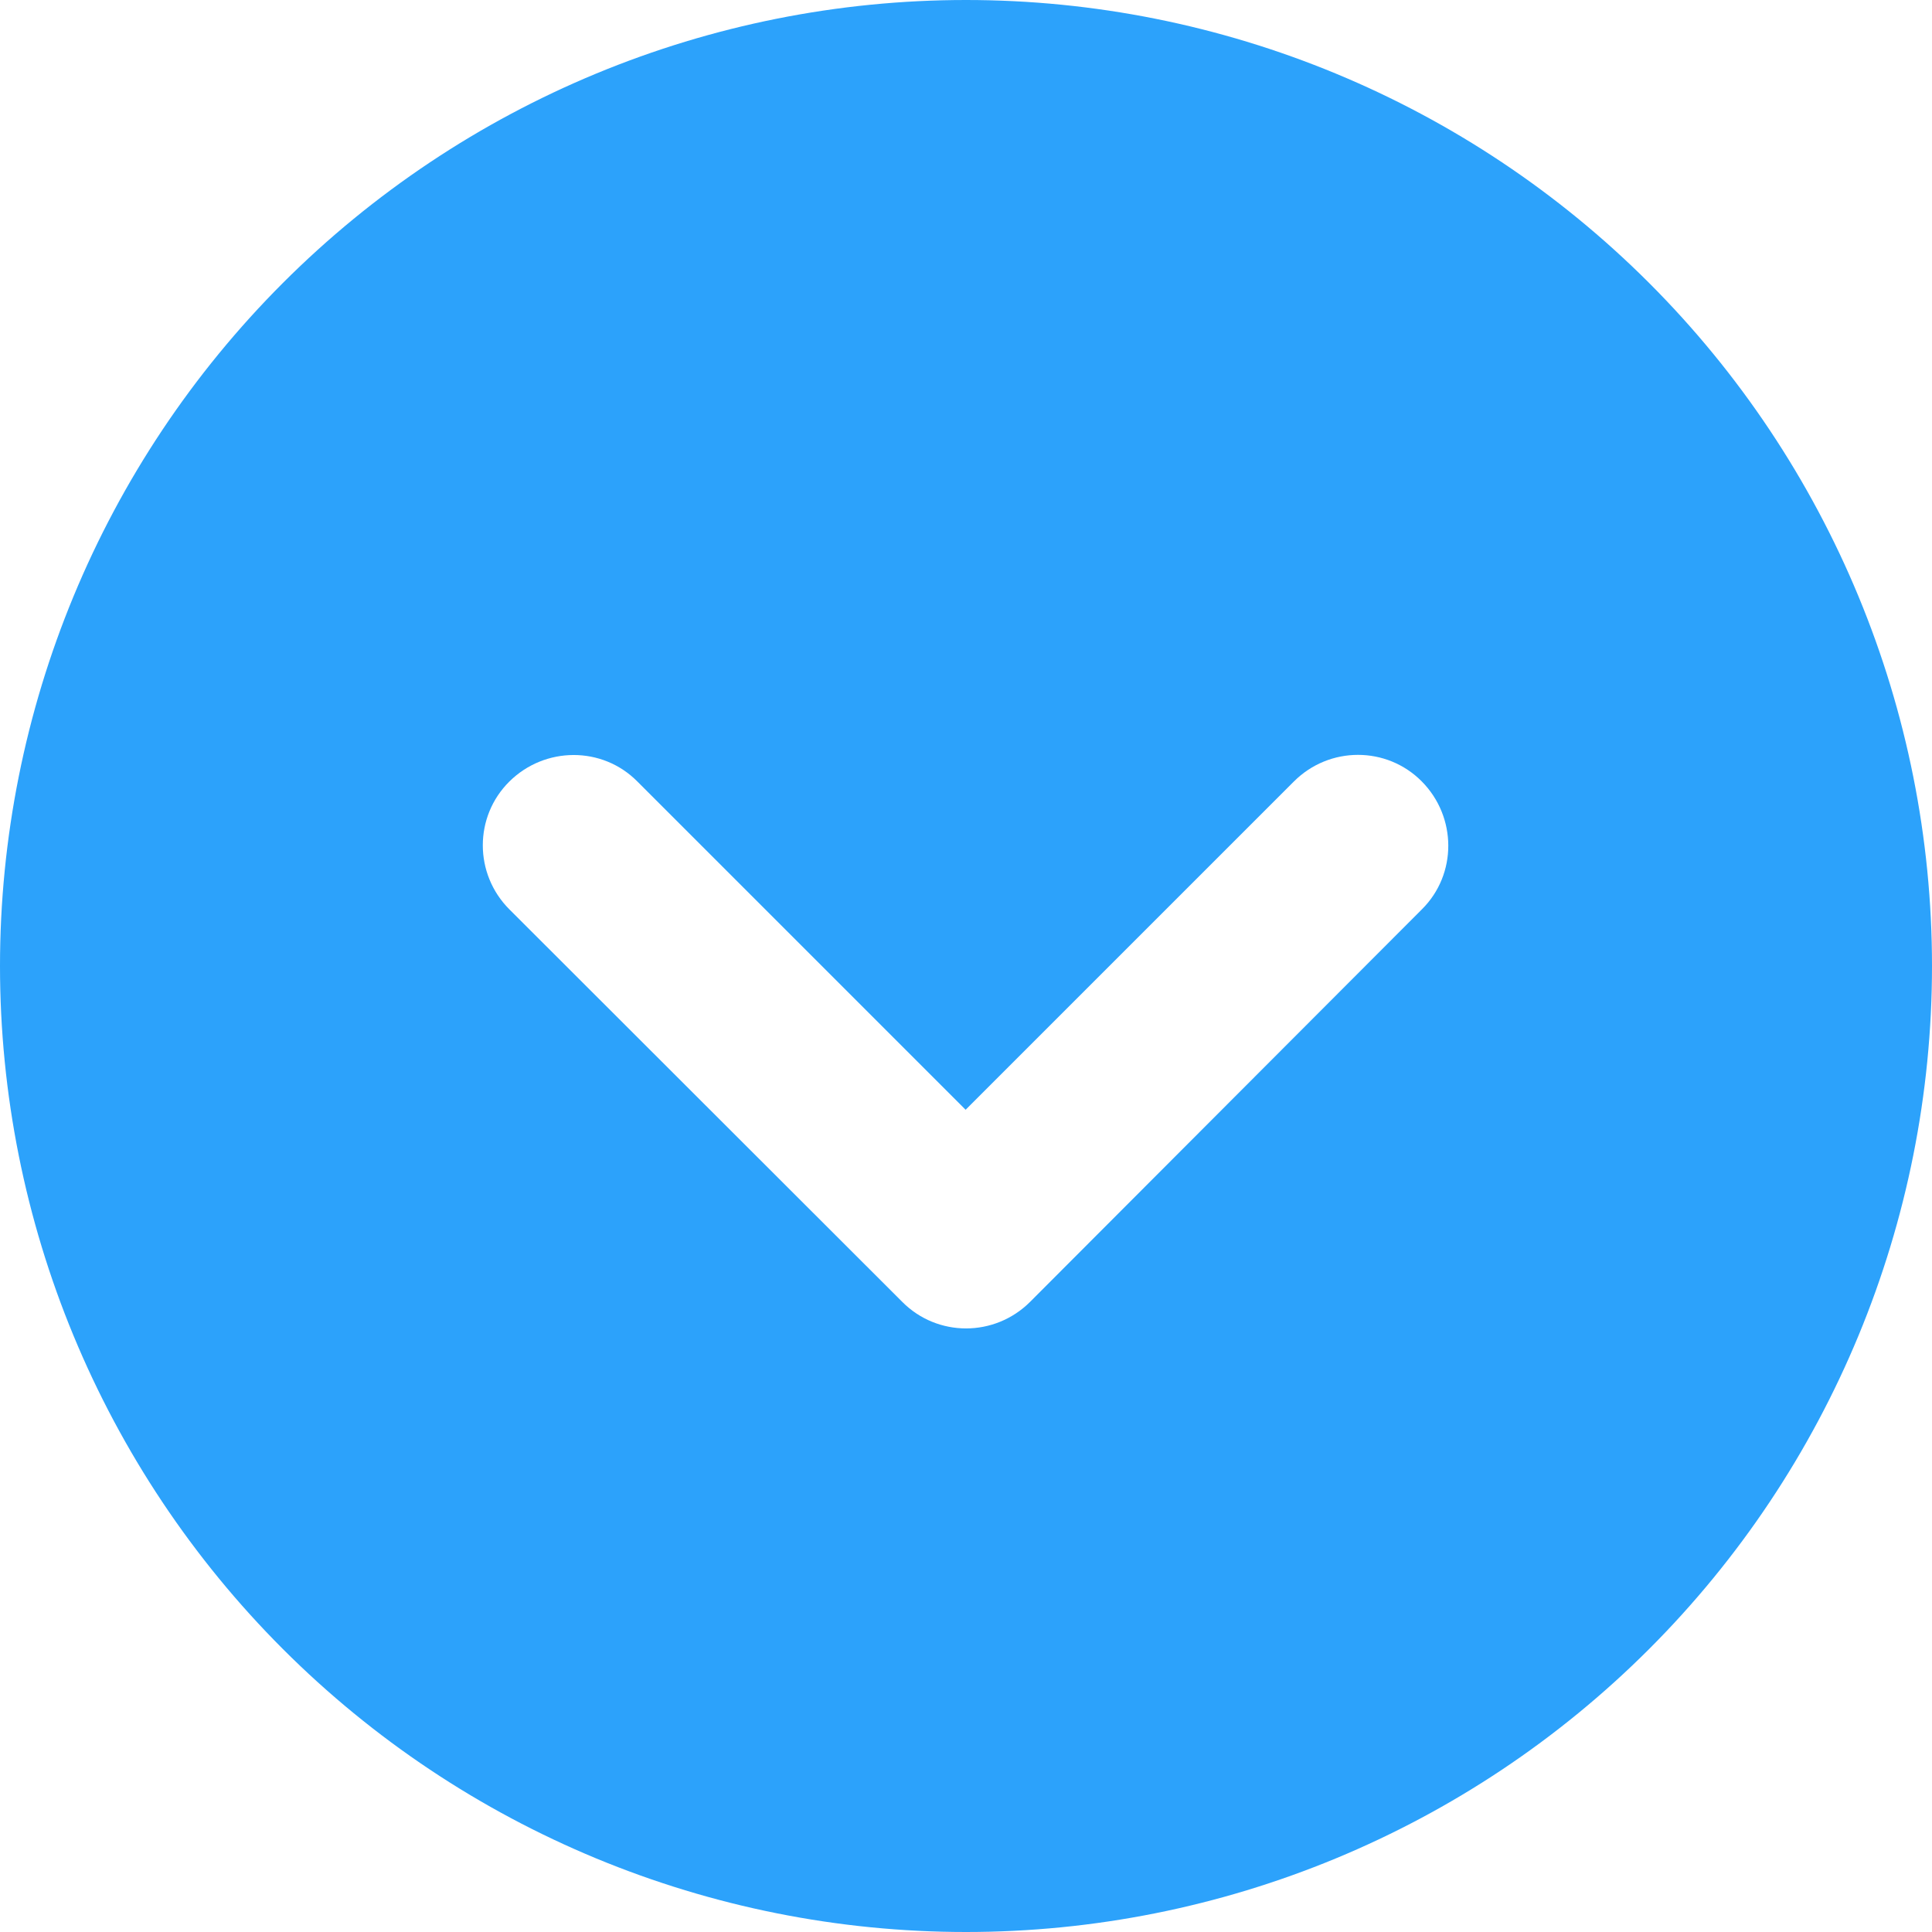
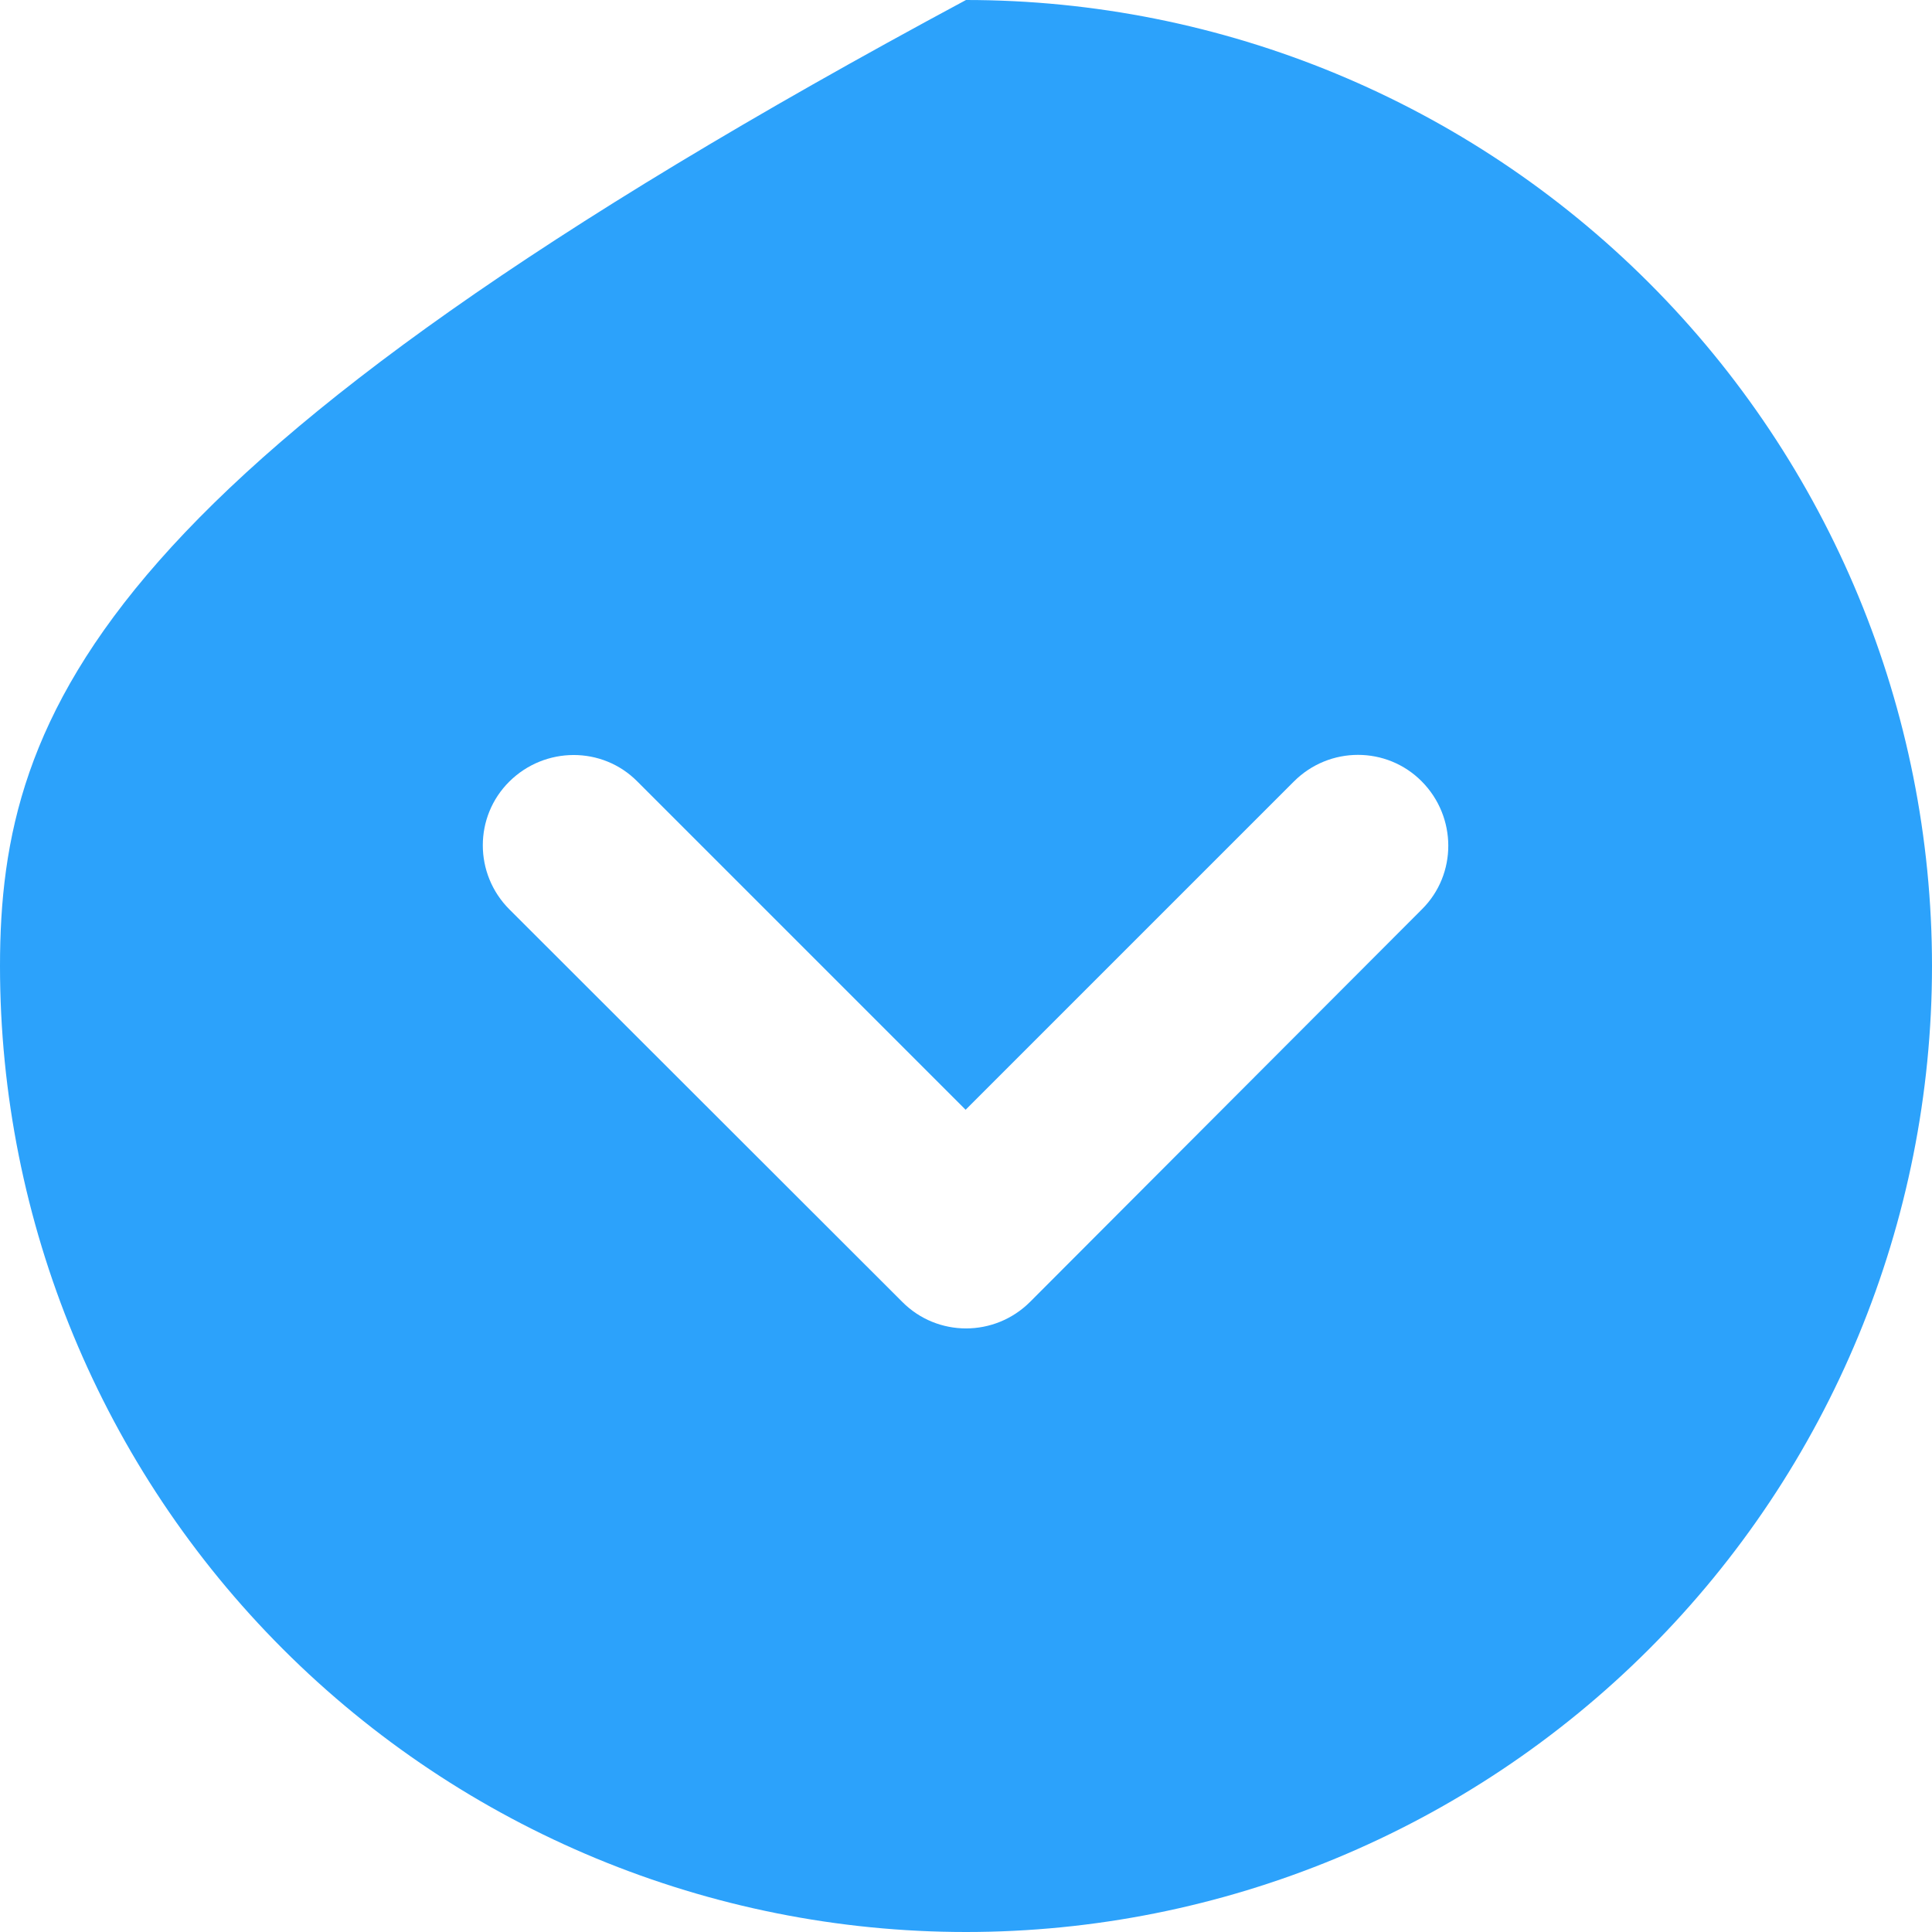
<svg xmlns="http://www.w3.org/2000/svg" width="61" height="61" viewBox="0 0 61 61" fill="none">
-   <path d="M30.5 0C22.411 0 14.653 3.213 8.933 8.933C3.213 14.653 0 22.411 0 30.5C0 38.589 3.213 46.347 8.933 52.067C14.653 57.787 22.411 61 30.5 61C38.589 61 46.347 57.787 52.067 52.067C57.787 46.347 61 38.589 61 30.5C61 22.411 57.787 14.653 52.067 8.933C46.347 3.213 38.589 0 30.5 0ZM16.084 28.713C14.964 27.593 14.964 25.782 16.084 24.674C17.204 23.566 19.015 23.554 20.123 24.674L30.488 35.039L40.853 24.674C41.973 23.554 43.784 23.554 44.892 24.674C46 25.794 46.012 27.605 44.892 28.713L32.525 41.103C31.405 42.223 29.595 42.223 28.486 41.103L16.084 28.713Z" fill="#2CA2FB" />
+   <path d="M30.5 0C3.213 14.653 0 22.411 0 30.5C0 38.589 3.213 46.347 8.933 52.067C14.653 57.787 22.411 61 30.5 61C38.589 61 46.347 57.787 52.067 52.067C57.787 46.347 61 38.589 61 30.5C61 22.411 57.787 14.653 52.067 8.933C46.347 3.213 38.589 0 30.5 0ZM16.084 28.713C14.964 27.593 14.964 25.782 16.084 24.674C17.204 23.566 19.015 23.554 20.123 24.674L30.488 35.039L40.853 24.674C41.973 23.554 43.784 23.554 44.892 24.674C46 25.794 46.012 27.605 44.892 28.713L32.525 41.103C31.405 42.223 29.595 42.223 28.486 41.103L16.084 28.713Z" fill="#2CA2FB" />
</svg>